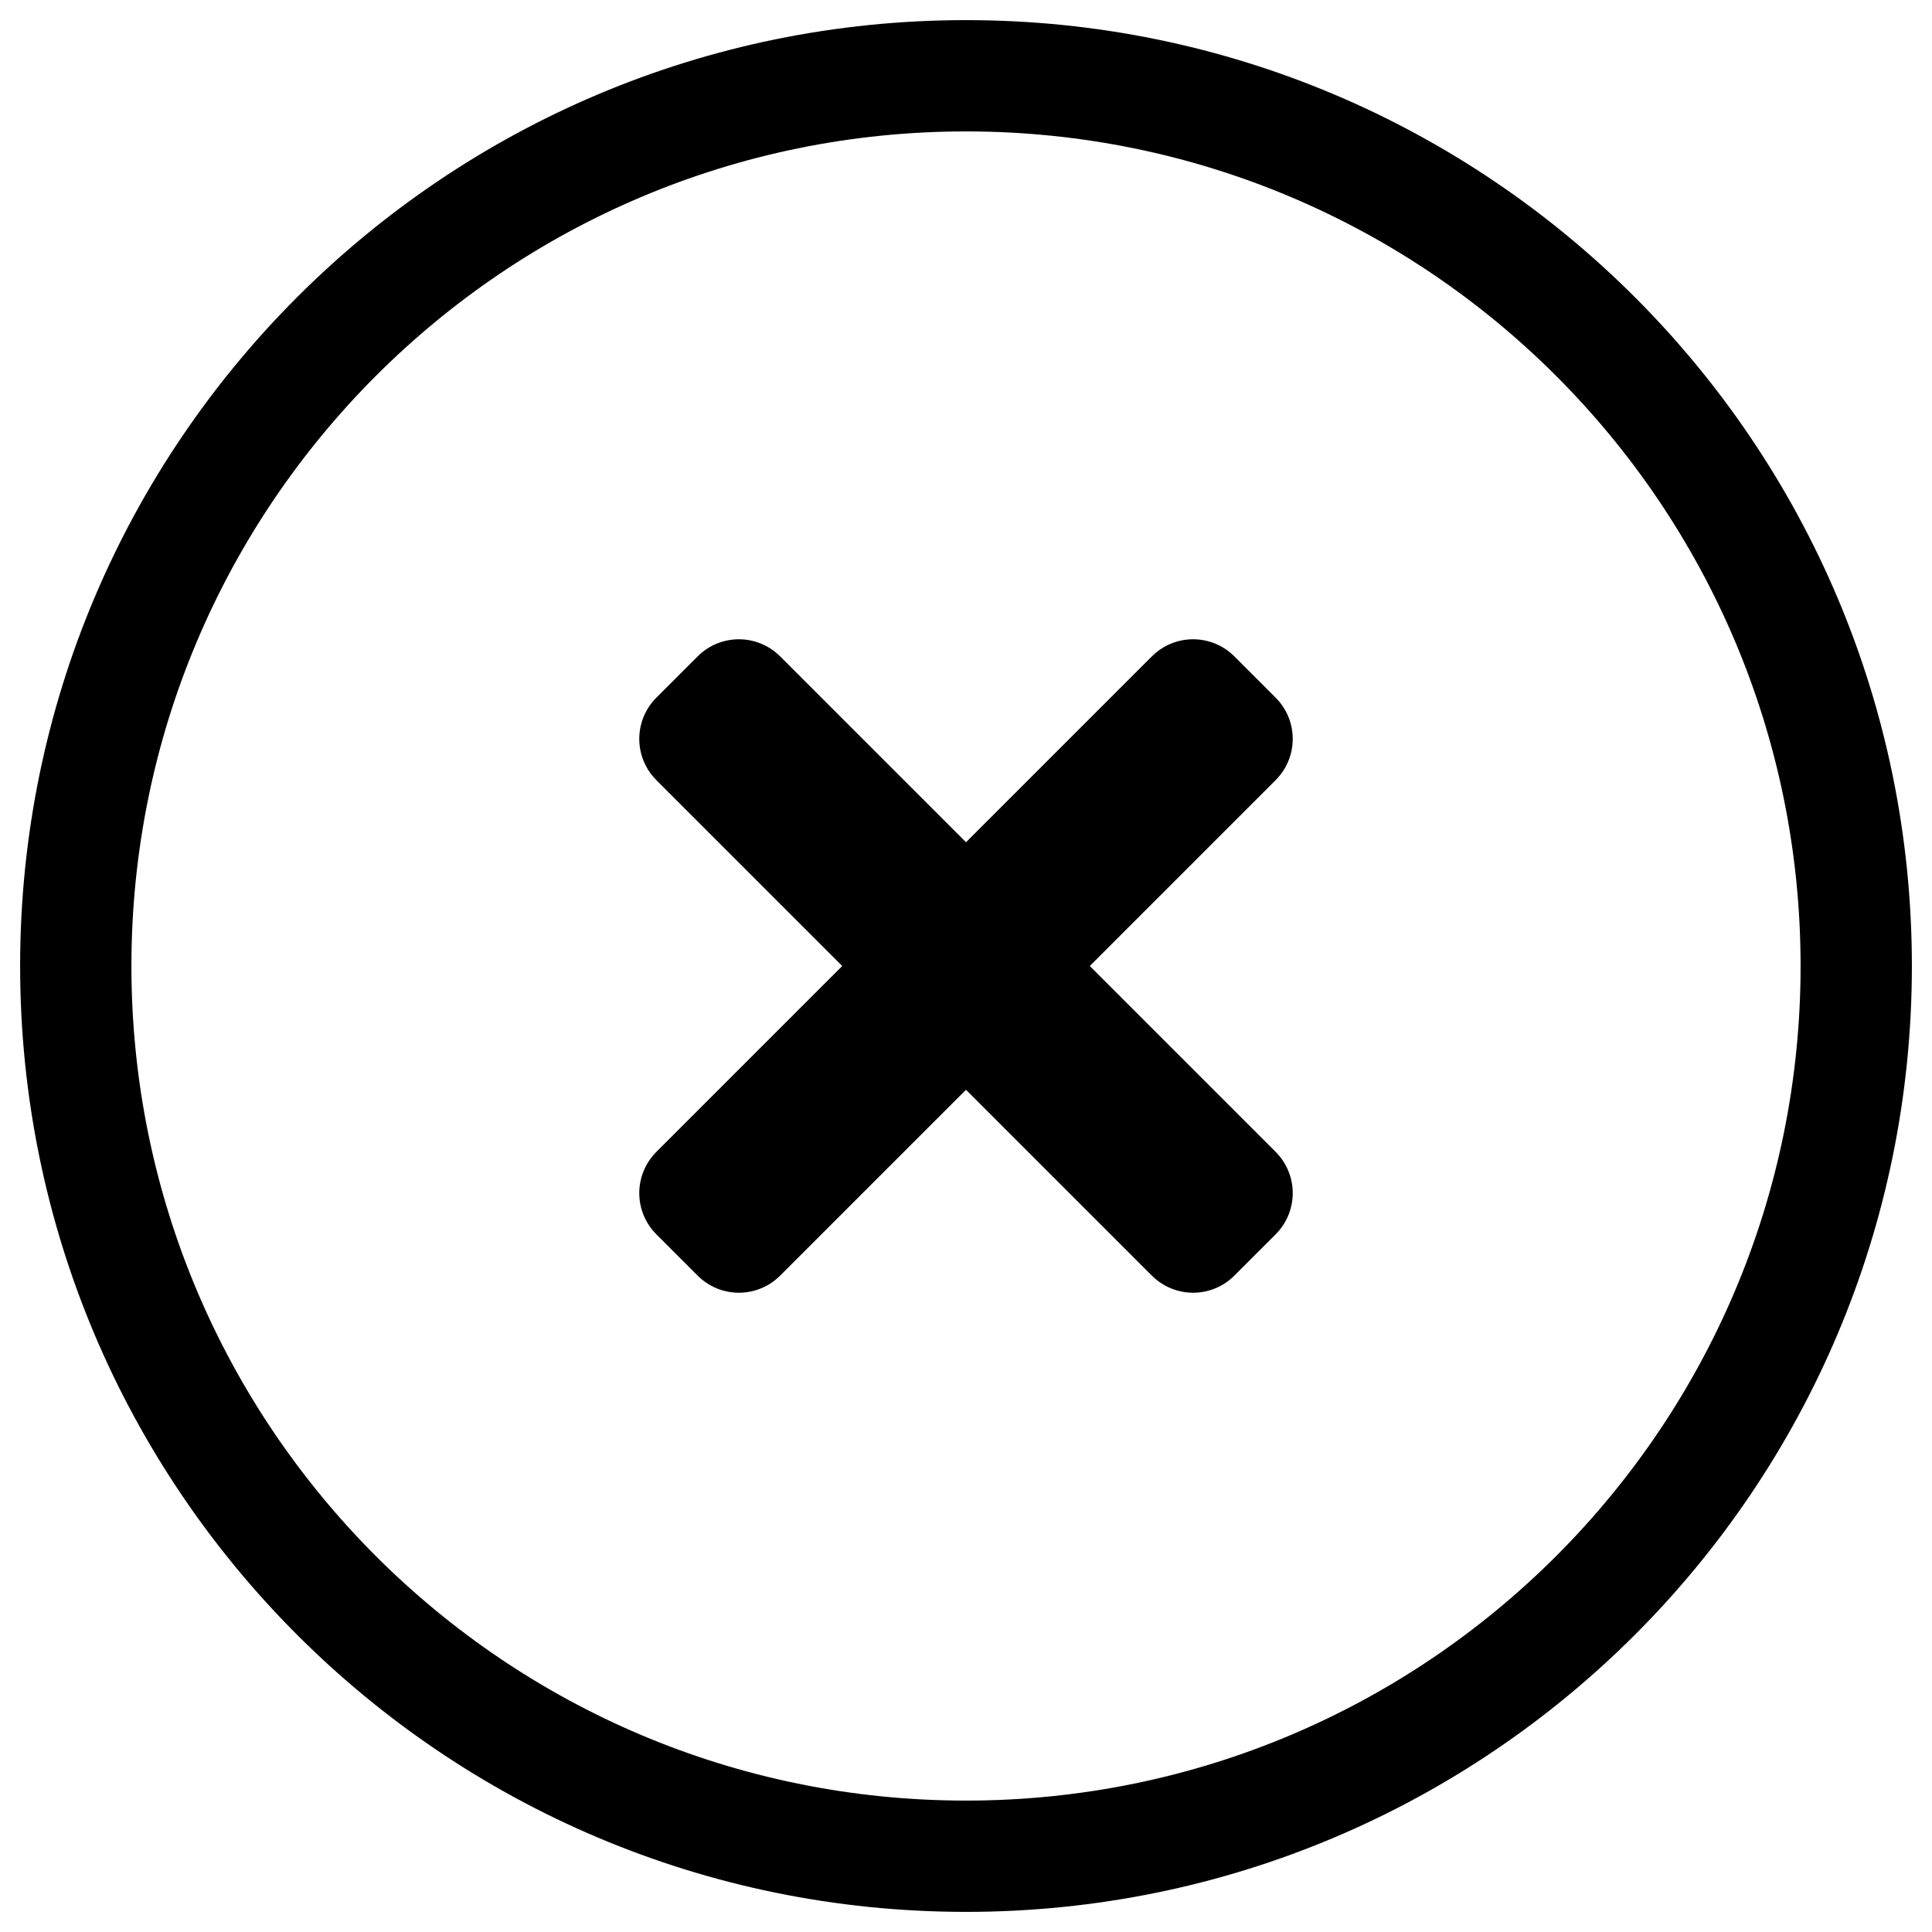
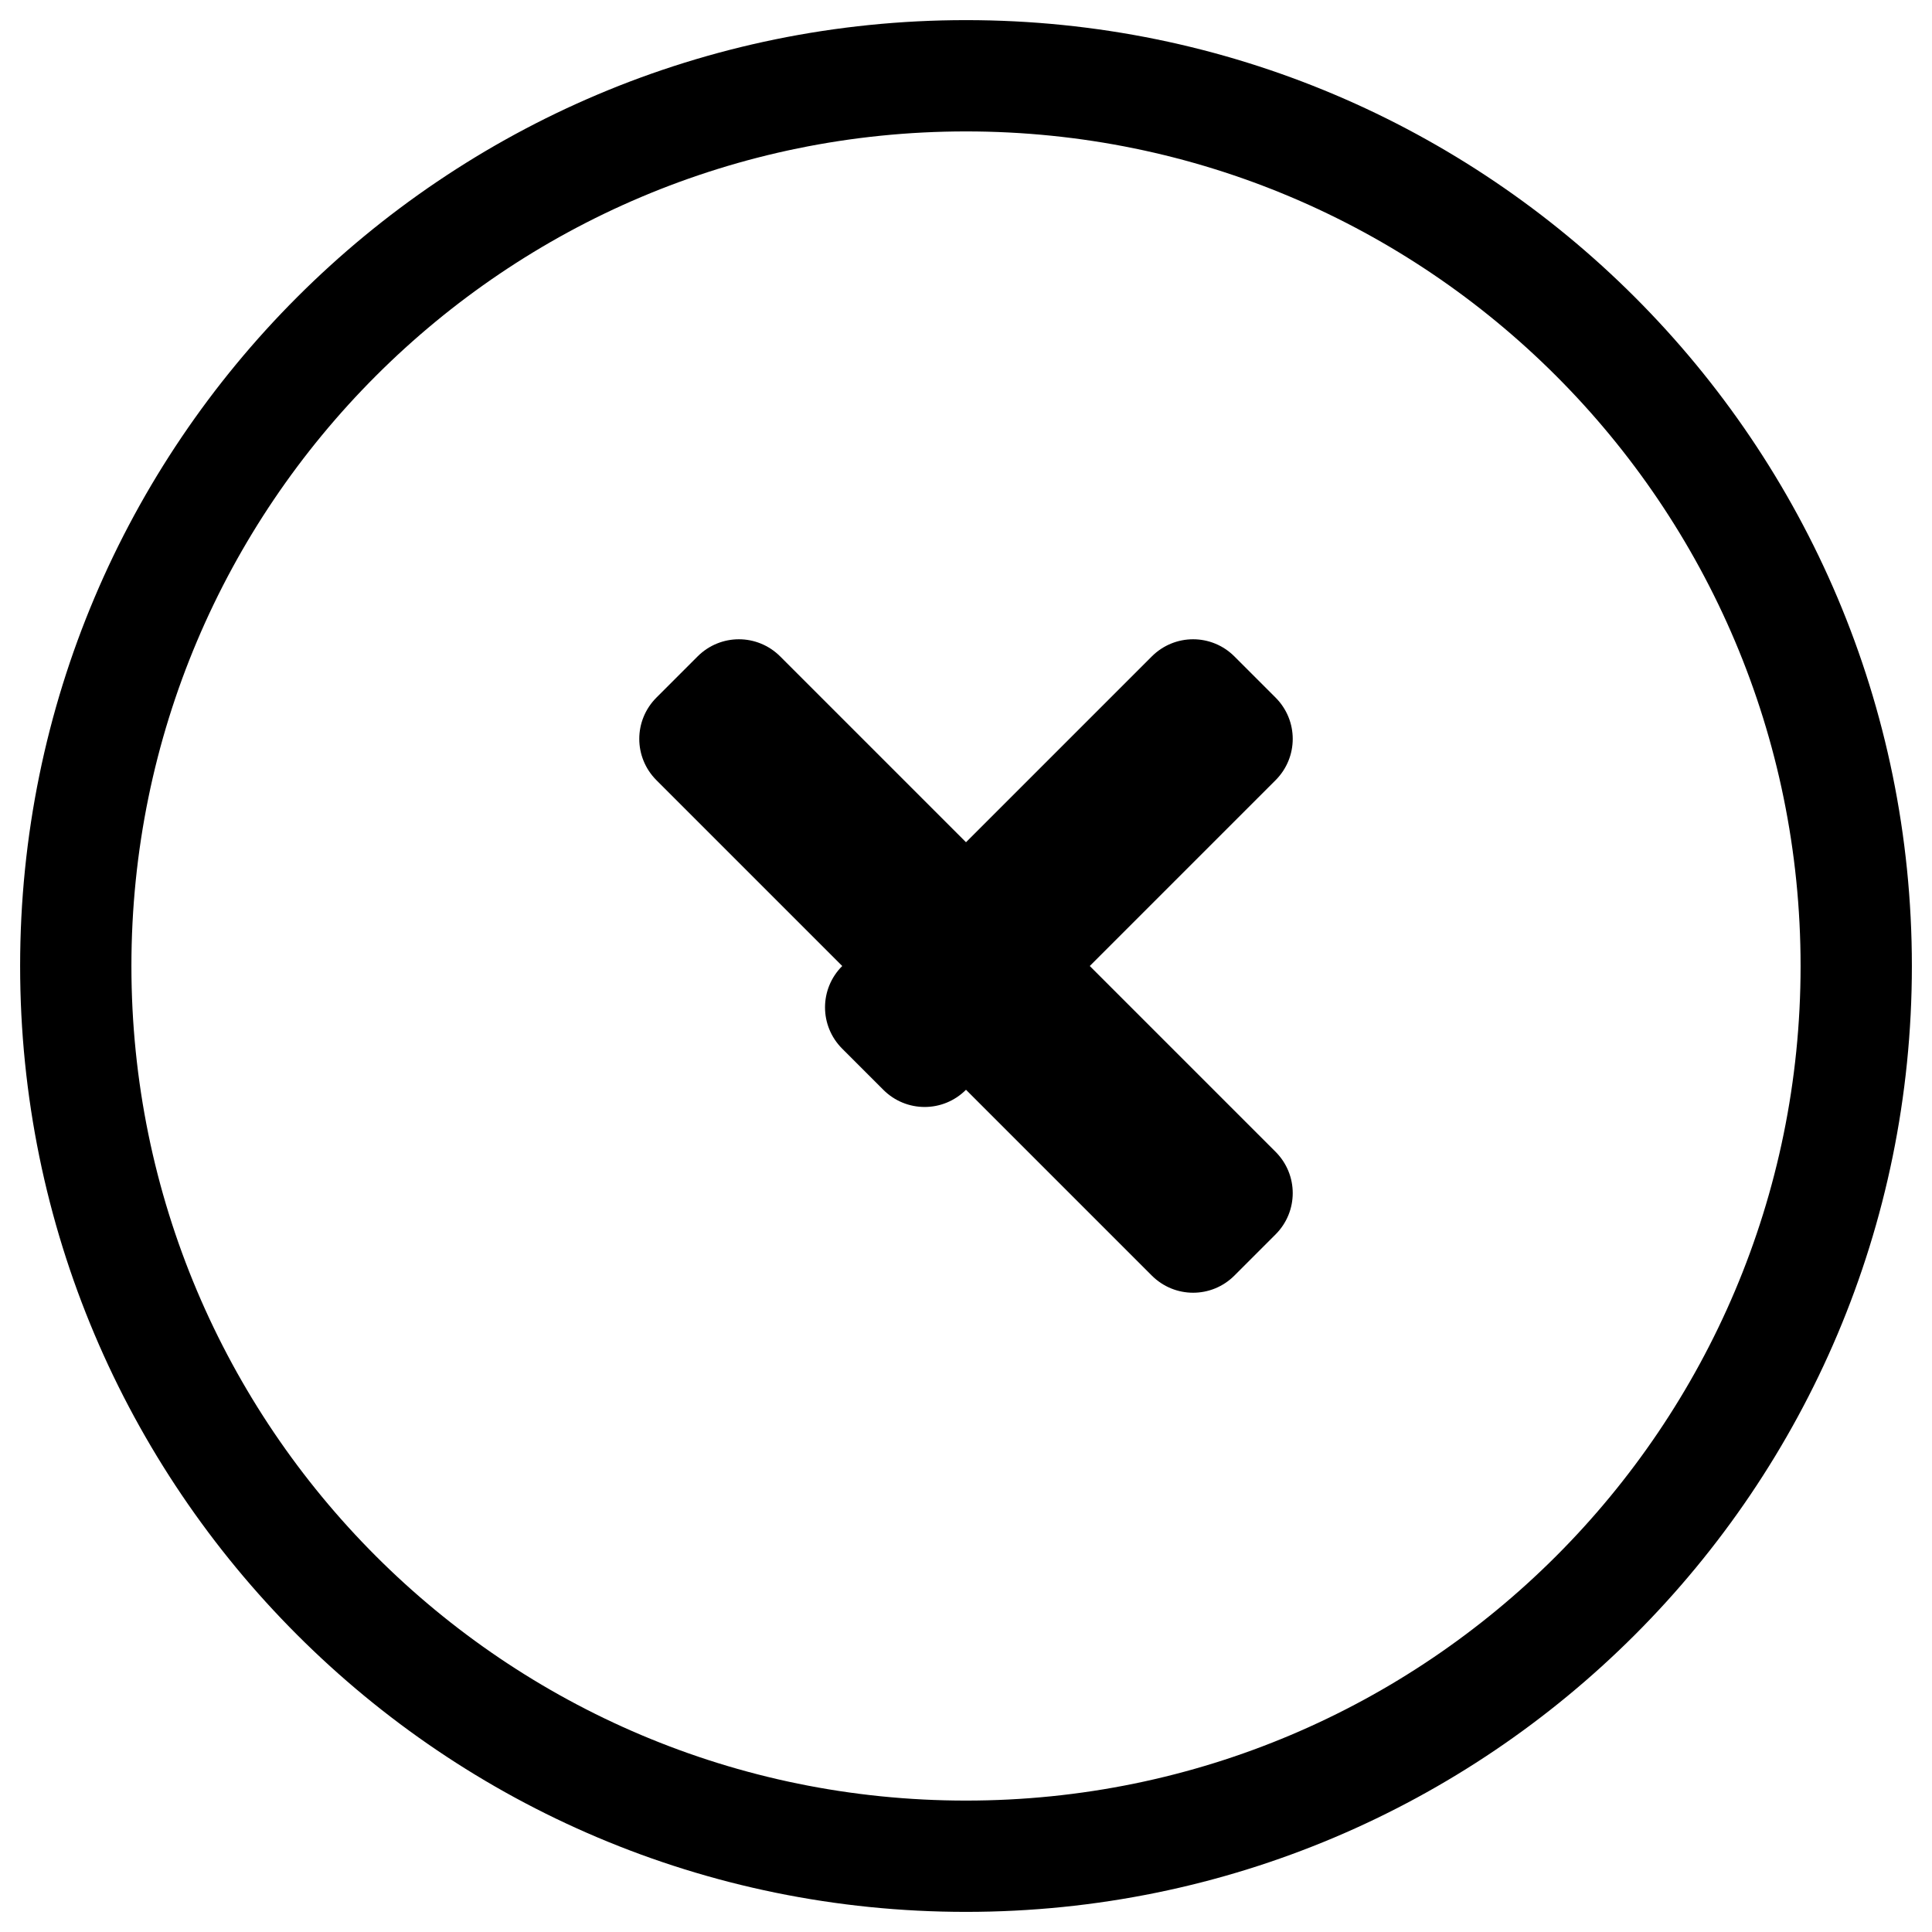
<svg xmlns="http://www.w3.org/2000/svg" version="1.1" id="Layer_1" x="0px" y="0px" viewBox="0 0 96 96" style="enable-background:new 0 0 96 96;" xml:space="preserve">
-   <path d="M63.38,38.77L54.15,48l9.23,9.23c1.14,1.14,1.14,2.97,0,4.11l-2.04,2.04c-1.14,1.14-2.97,1.14-4.11,0L48,54.15l-9.23,9.23  c-1.14,1.14-2.97,1.14-4.11,0l-2.04-2.04c-1.14-1.14-1.14-2.97,0-4.11L41.85,48l-9.23-9.23c-1.14-1.14-1.14-2.97,0-4.11l2.04-2.04  c1.14-1.14,2.97-1.14,4.11,0L48,41.85l9.23-9.23c1.14-1.14,2.97-1.14,4.11,0l2.04,2.04C64.52,35.8,64.52,37.63,63.38,38.77z M95,48  c0,25.96-21.04,47-47,47C22.04,95,1,73.96,1,48C1,22.04,22.04,1,48,1C73.96,1,95,22.04,95,48z M89.47,48  C89.47,25.1,70.9,6.53,48,6.53S6.53,25.1,6.53,48C6.53,70.9,25.1,89.47,48,89.47S89.47,70.9,89.47,48z" />
+   <path d="M63.38,38.77L54.15,48l9.23,9.23c1.14,1.14,1.14,2.97,0,4.11l-2.04,2.04c-1.14,1.14-2.97,1.14-4.11,0L48,54.15c-1.14,1.14-2.97,1.14-4.11,0l-2.04-2.04c-1.14-1.14-1.14-2.97,0-4.11L41.85,48l-9.23-9.23c-1.14-1.14-1.14-2.97,0-4.11l2.04-2.04  c1.14-1.14,2.97-1.14,4.11,0L48,41.85l9.23-9.23c1.14-1.14,2.97-1.14,4.11,0l2.04,2.04C64.52,35.8,64.52,37.63,63.38,38.77z M95,48  c0,25.96-21.04,47-47,47C22.04,95,1,73.96,1,48C1,22.04,22.04,1,48,1C73.96,1,95,22.04,95,48z M89.47,48  C89.47,25.1,70.9,6.53,48,6.53S6.53,25.1,6.53,48C6.53,70.9,25.1,89.47,48,89.47S89.47,70.9,89.47,48z" />
</svg>